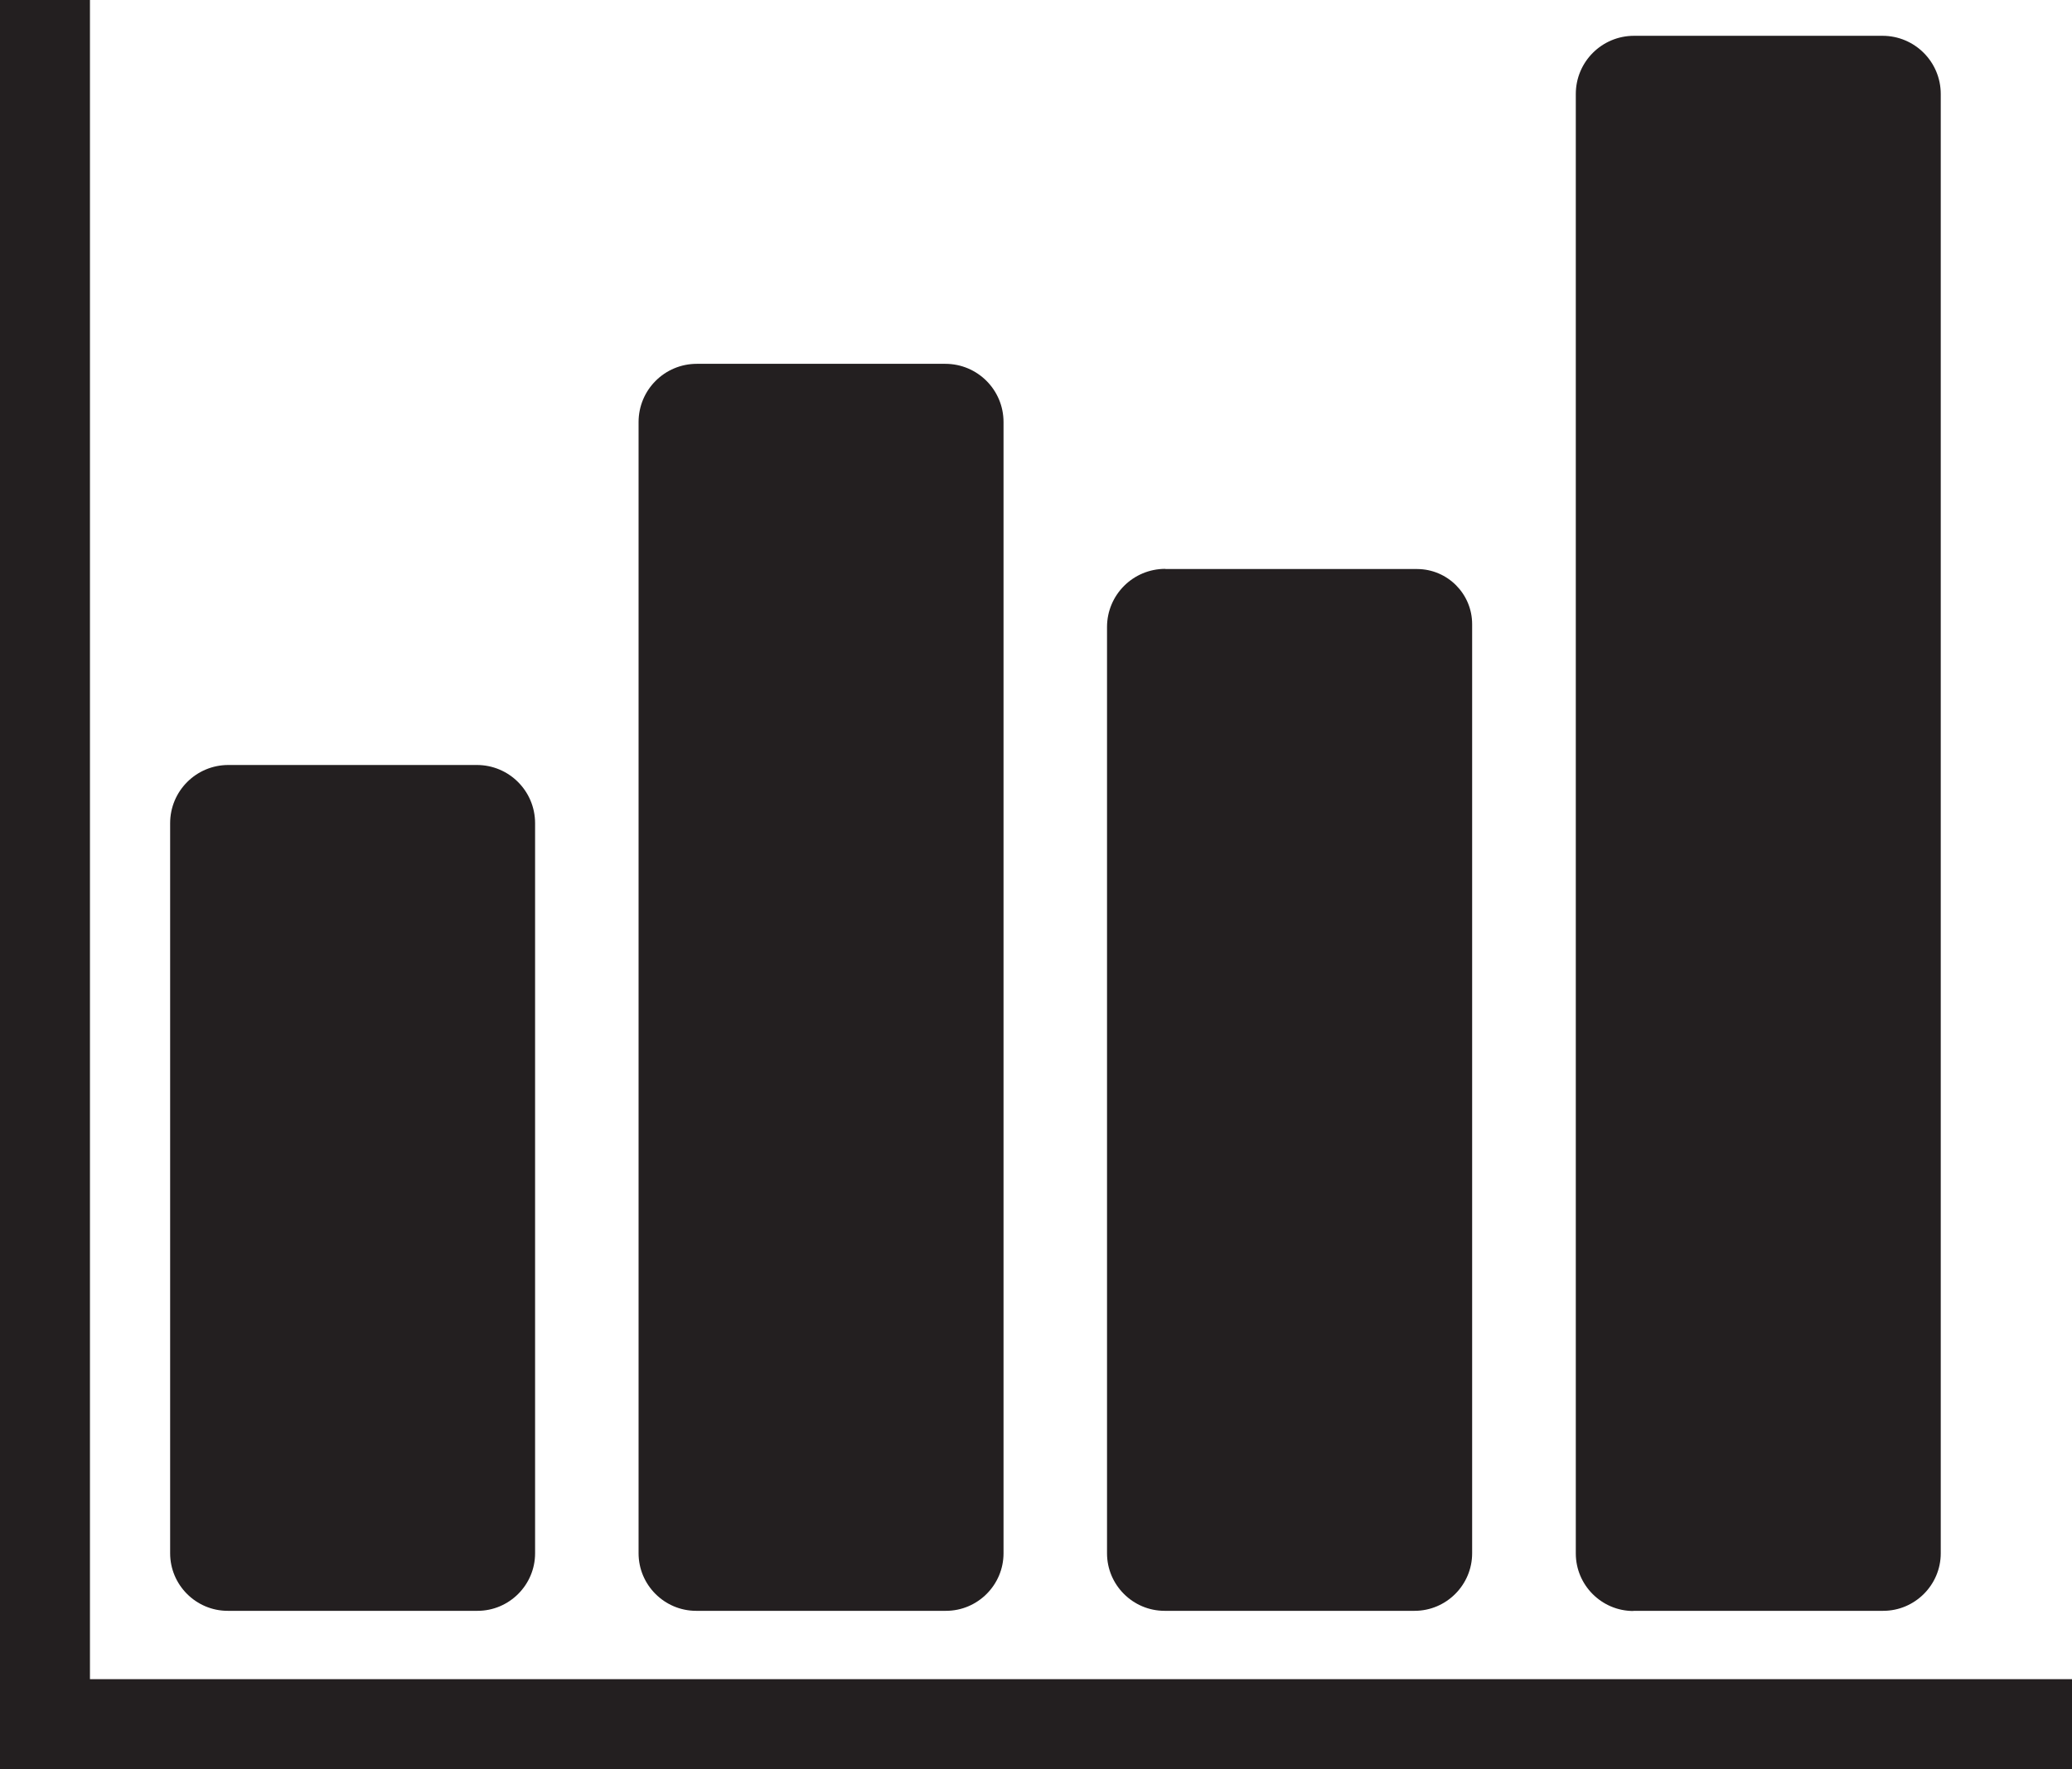
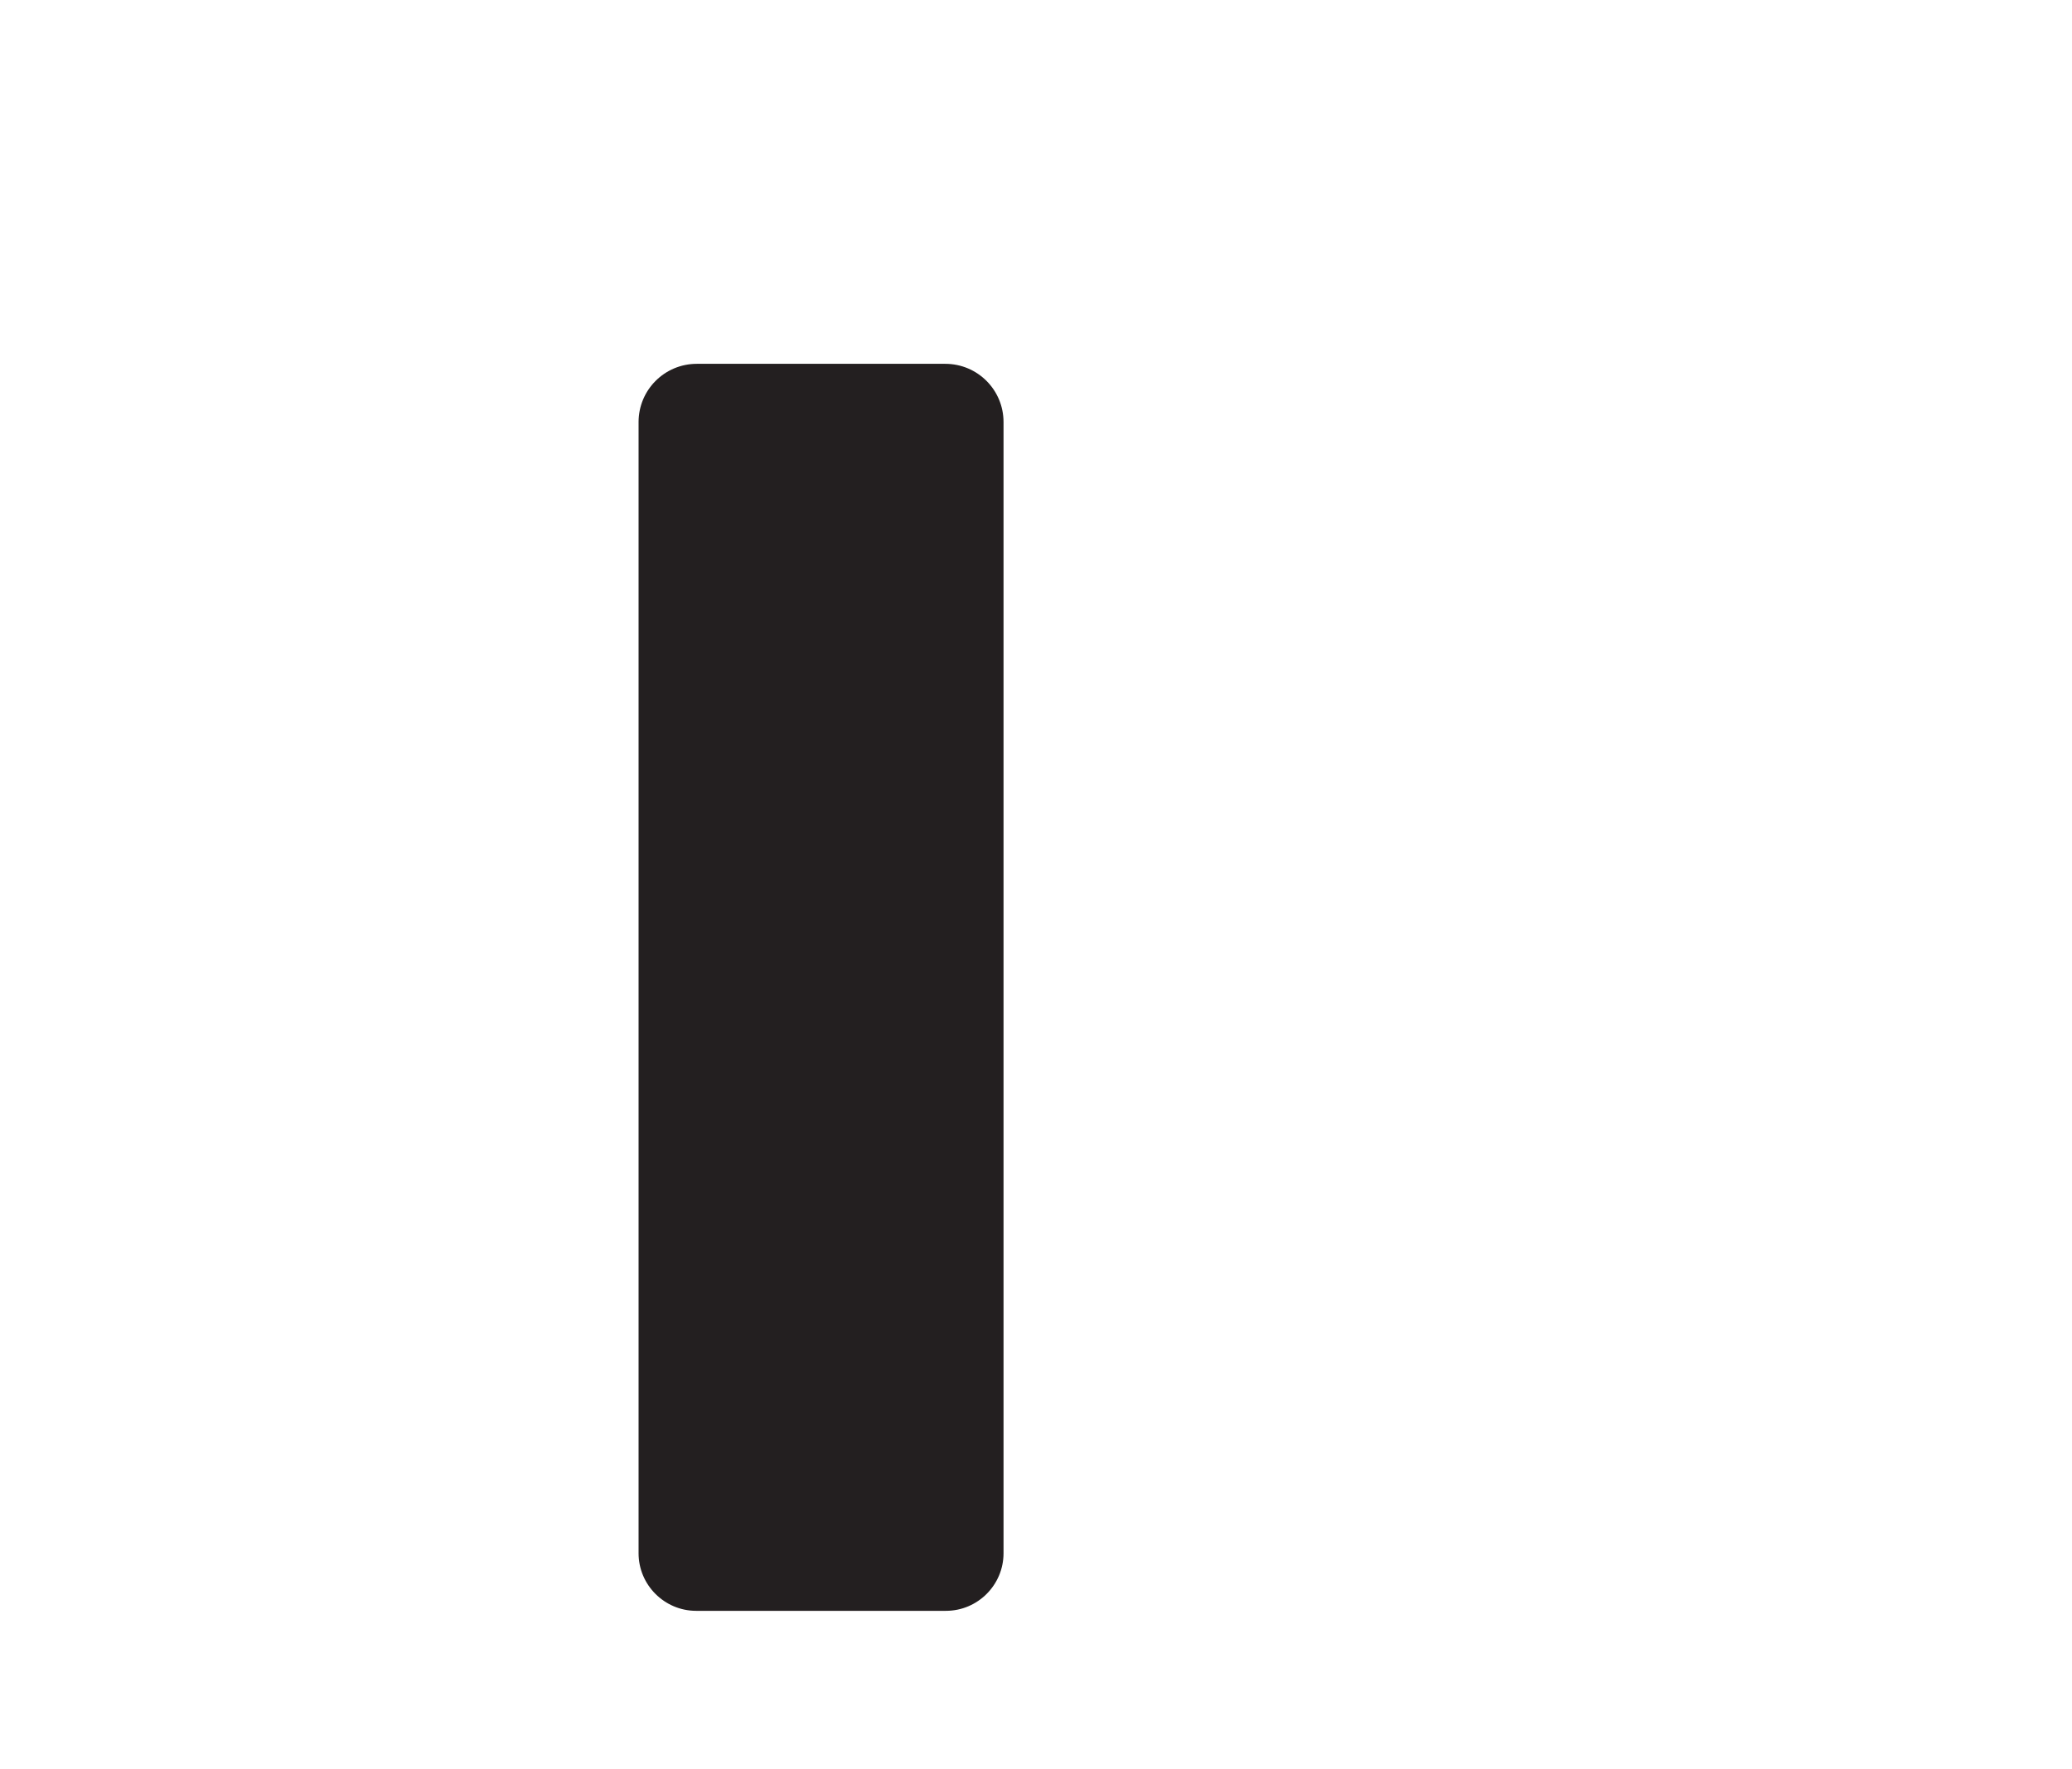
<svg xmlns="http://www.w3.org/2000/svg" id="Layer_2" viewBox="0 0 120.93 103.28">
  <defs>
    <style>.cls-1{fill:#231f20;stroke-width:0px;}</style>
  </defs>
  <g id="Layer_2-2">
-     <polygon class="cls-1" points="5.25 98.03 5.25 0 0 0 0 98.03 0 103.28 120.93 103.28 120.93 98.03 5.25 98.03" />
-     <path class="cls-1" d="m13.28,94.04h14.59c1.85,0,3.36-1.51,3.36-3.36v-42.62c0-1.88-1.52-3.4-3.4-3.4h-14.5c-1.88,0-3.4,1.52-3.4,3.4v42.62c0,1.85,1.51,3.36,3.36,3.36Z" />
    <path class="cls-1" d="m40.62,94.04h14.59c1.85,0,3.36-1.51,3.36-3.36V24.64c0-1.88-1.52-3.4-3.4-3.4h-14.5c-1.88,0-3.4,1.52-3.4,3.4v66.04c0,1.85,1.51,3.36,3.36,3.36Z" />
-     <path class="cls-1" d="m68.01,33.21c-1.88,0-3.4,1.52-3.4,3.4v54.07c0,1.85,1.51,3.36,3.36,3.36h14.59c1.85,0,3.36-1.51,3.36-3.36v-54.24c0-1.77-1.43-3.21-3.2-3.22h-14.7Z" />
-     <path class="cls-1" d="m95.32,94.04h14.59c1.85,0,3.36-1.51,3.36-3.36V5.49c0-1.88-1.52-3.4-3.4-3.4h-14.5c-1.88,0-3.4,1.52-3.4,3.4v85.2c0,1.85,1.51,3.36,3.36,3.36Z" />
  </g>
</svg>